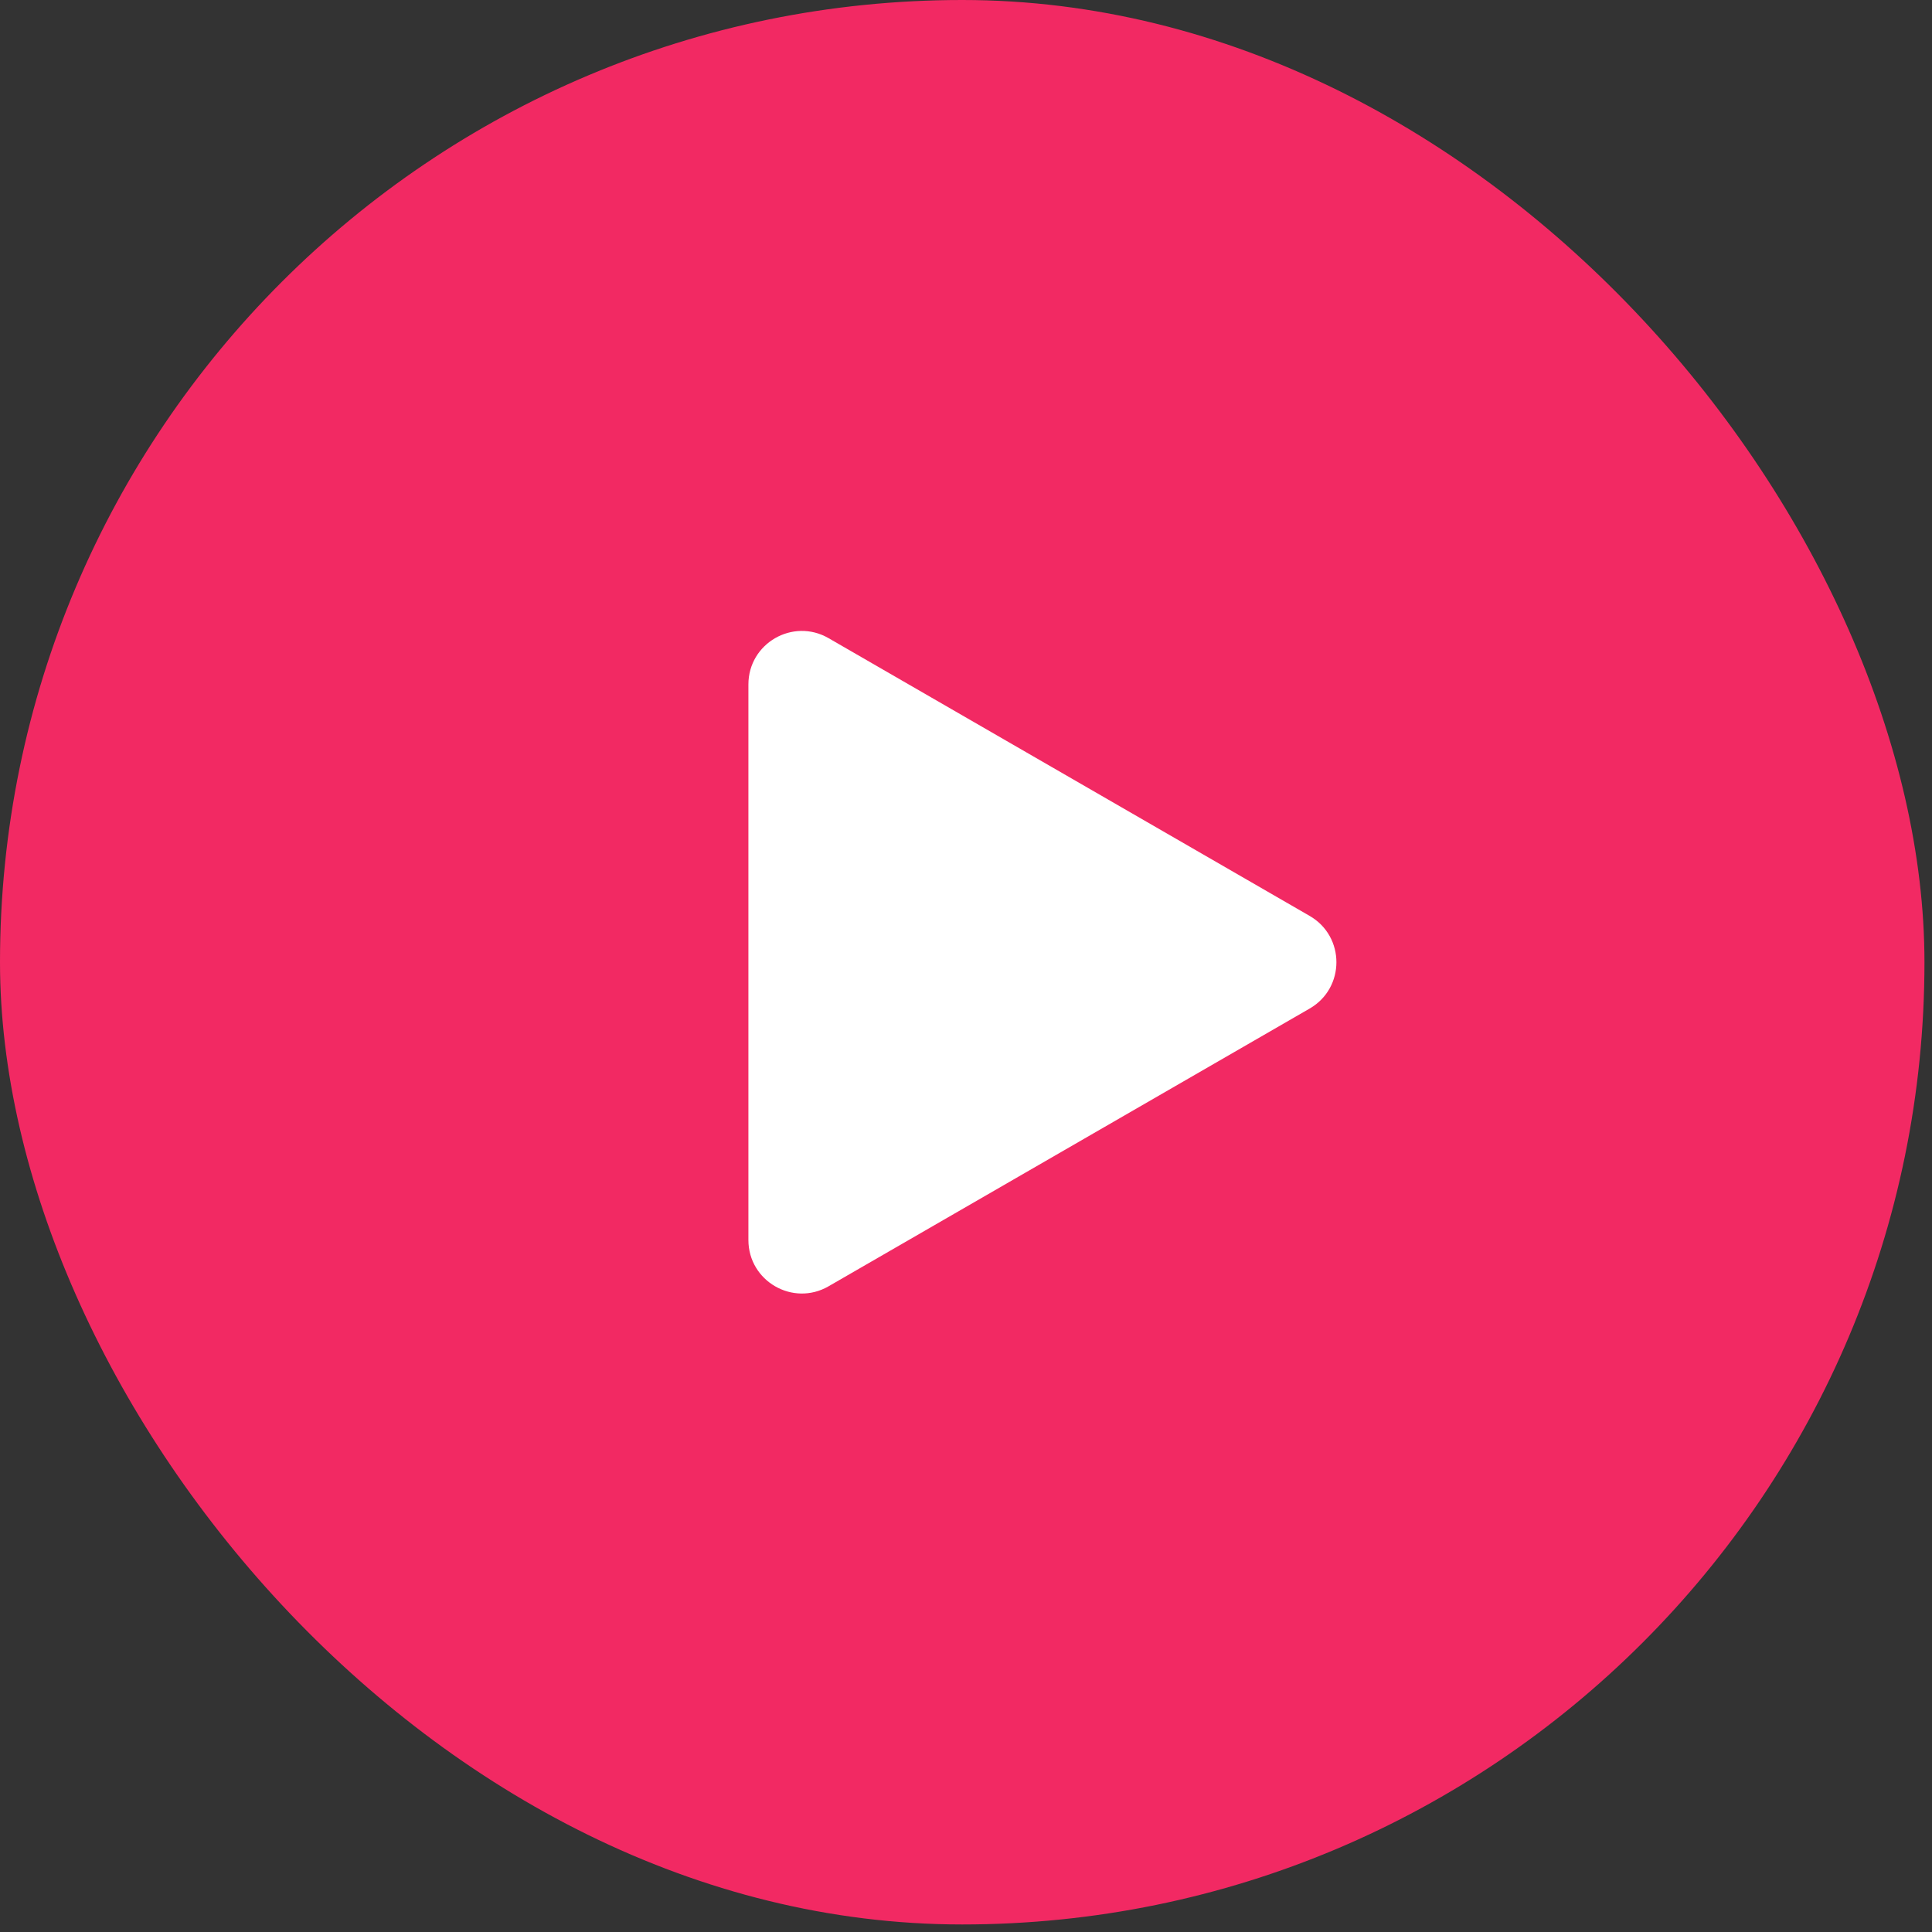
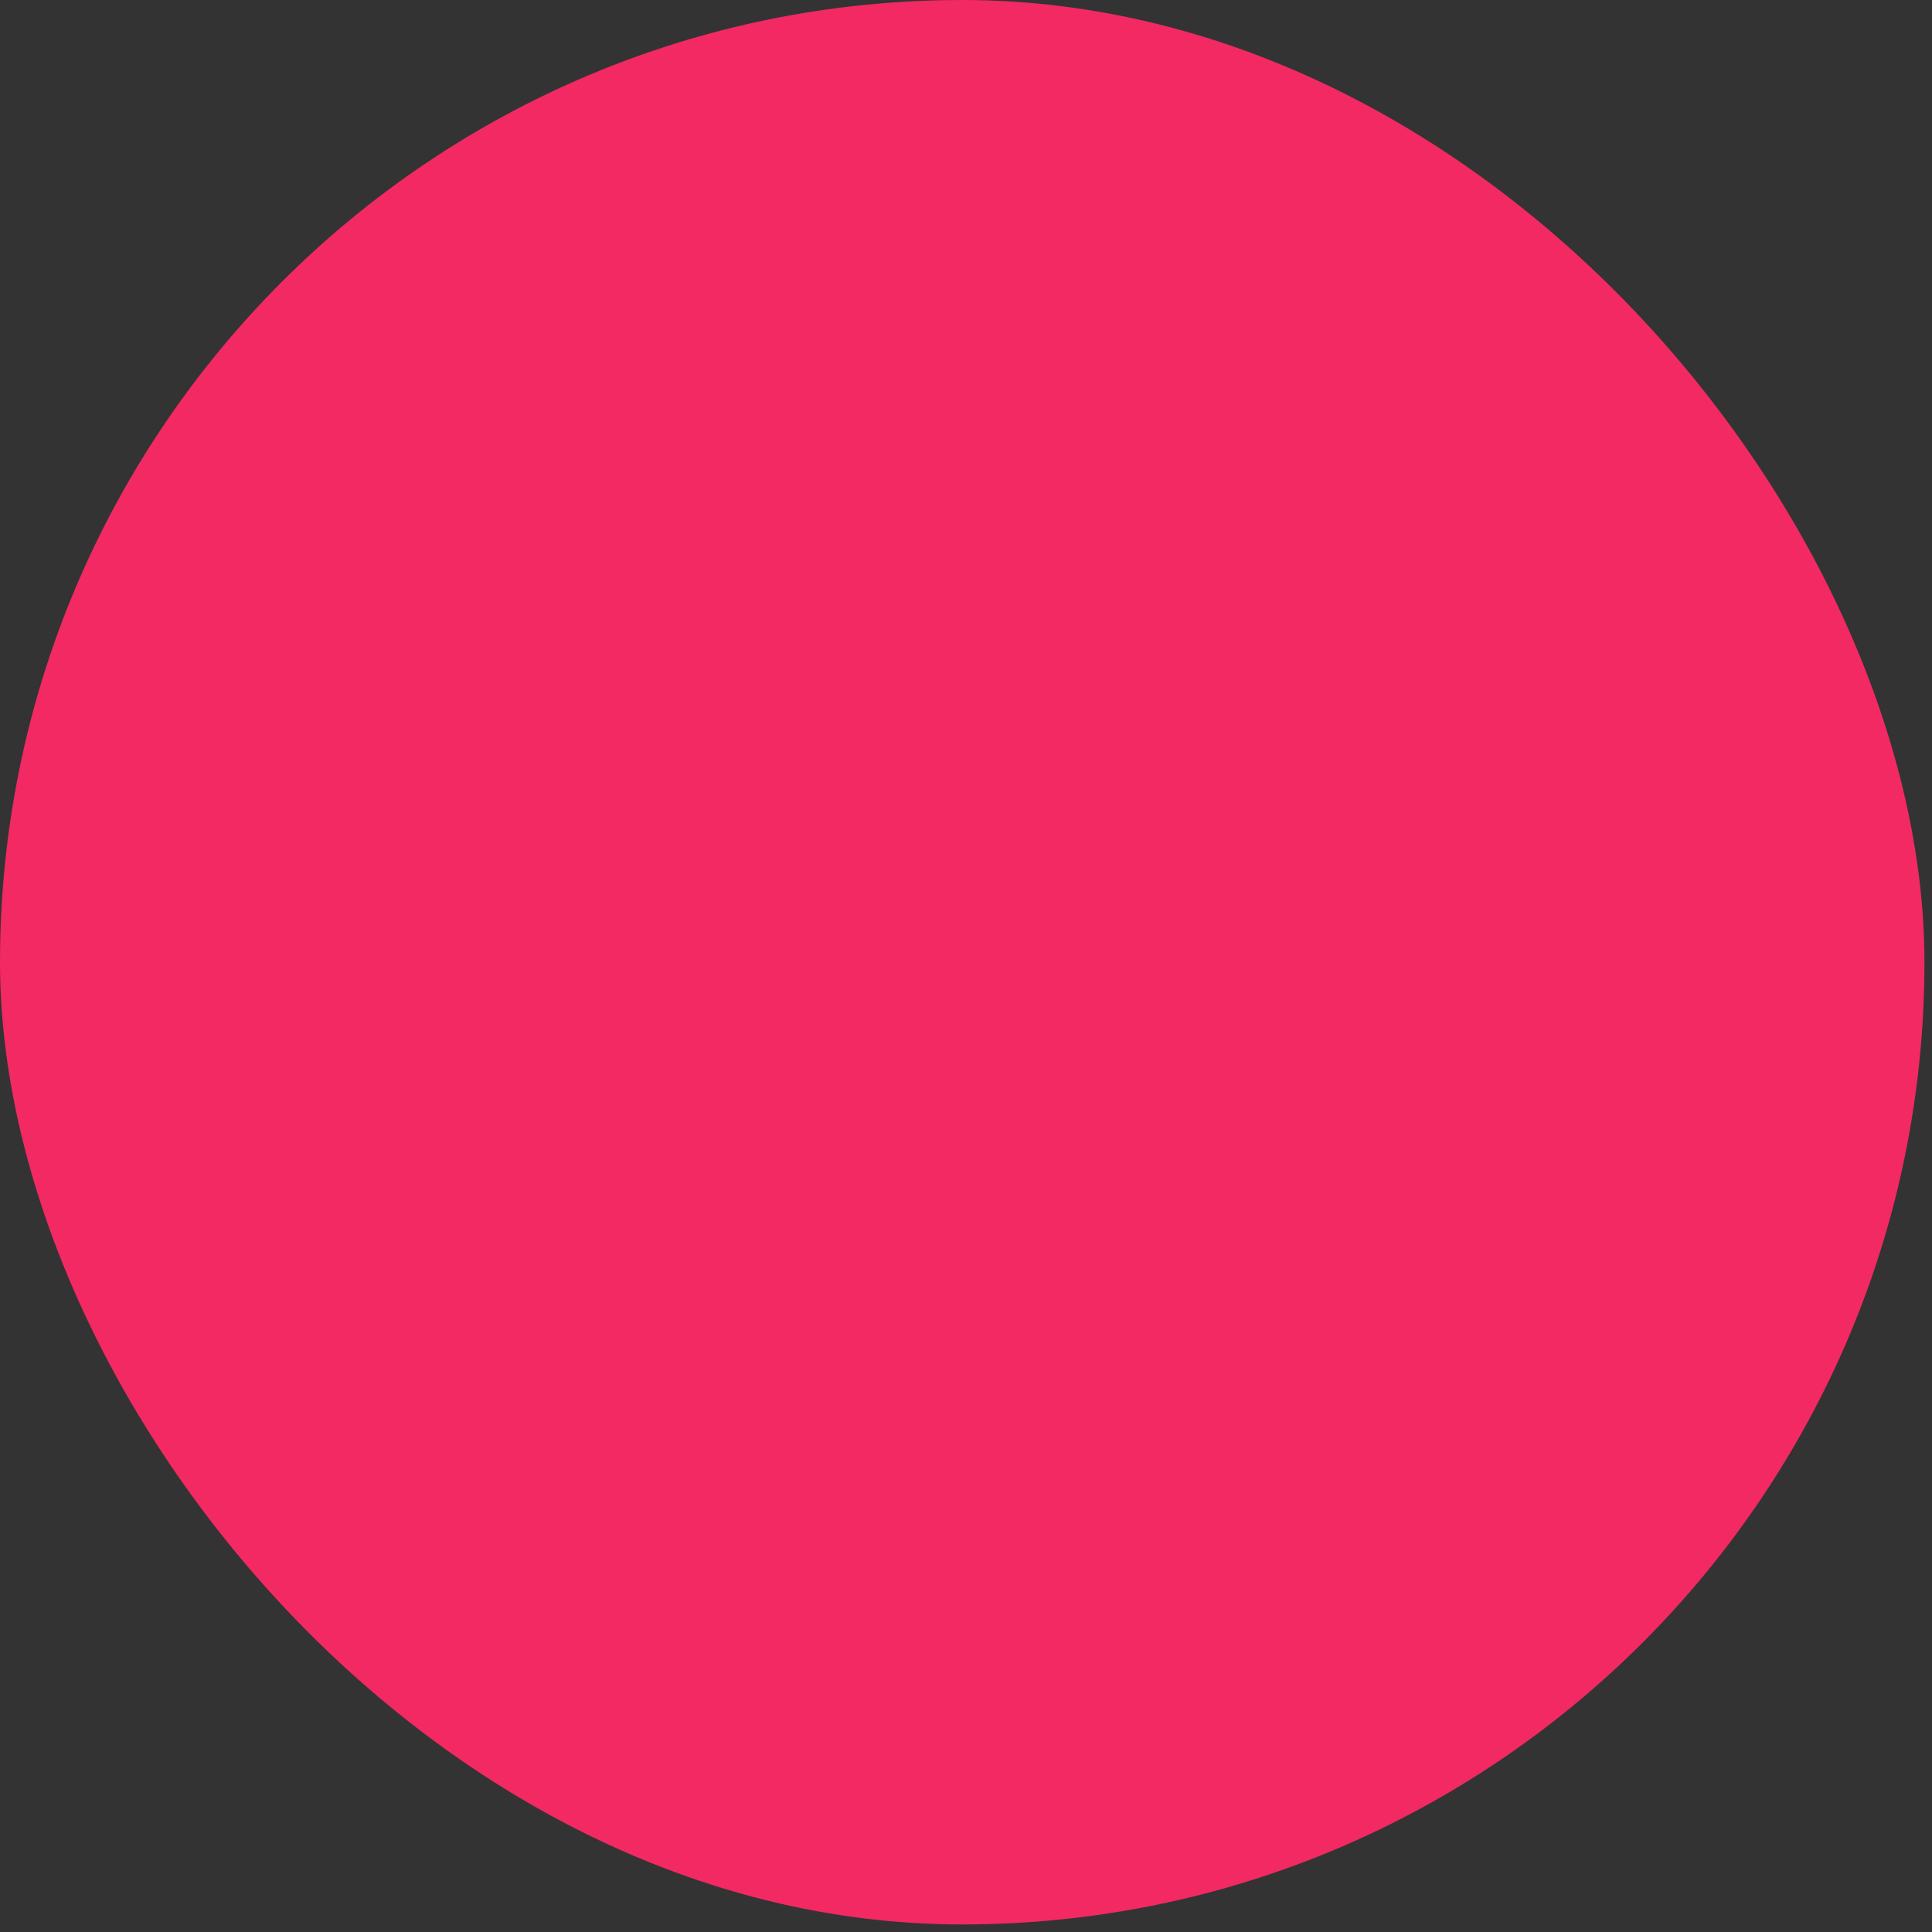
<svg xmlns="http://www.w3.org/2000/svg" width="83" height="83" viewBox="0 0 83 83" fill="none">
  <rect x="0" y="0" width="83" height="83" fill="#333333" stroke="none" />
  <rect width="82.676" height="82.676" rx="41.338" fill="#F22963" />
-   <path d="M56.265 39.349C57.796 40.233 57.796 42.443 56.265 43.327L35.596 55.26C34.065 56.144 32.152 55.039 32.152 53.271L32.152 29.405C32.152 27.637 34.065 26.532 35.596 27.416L56.265 39.349Z" fill="white" />
</svg>